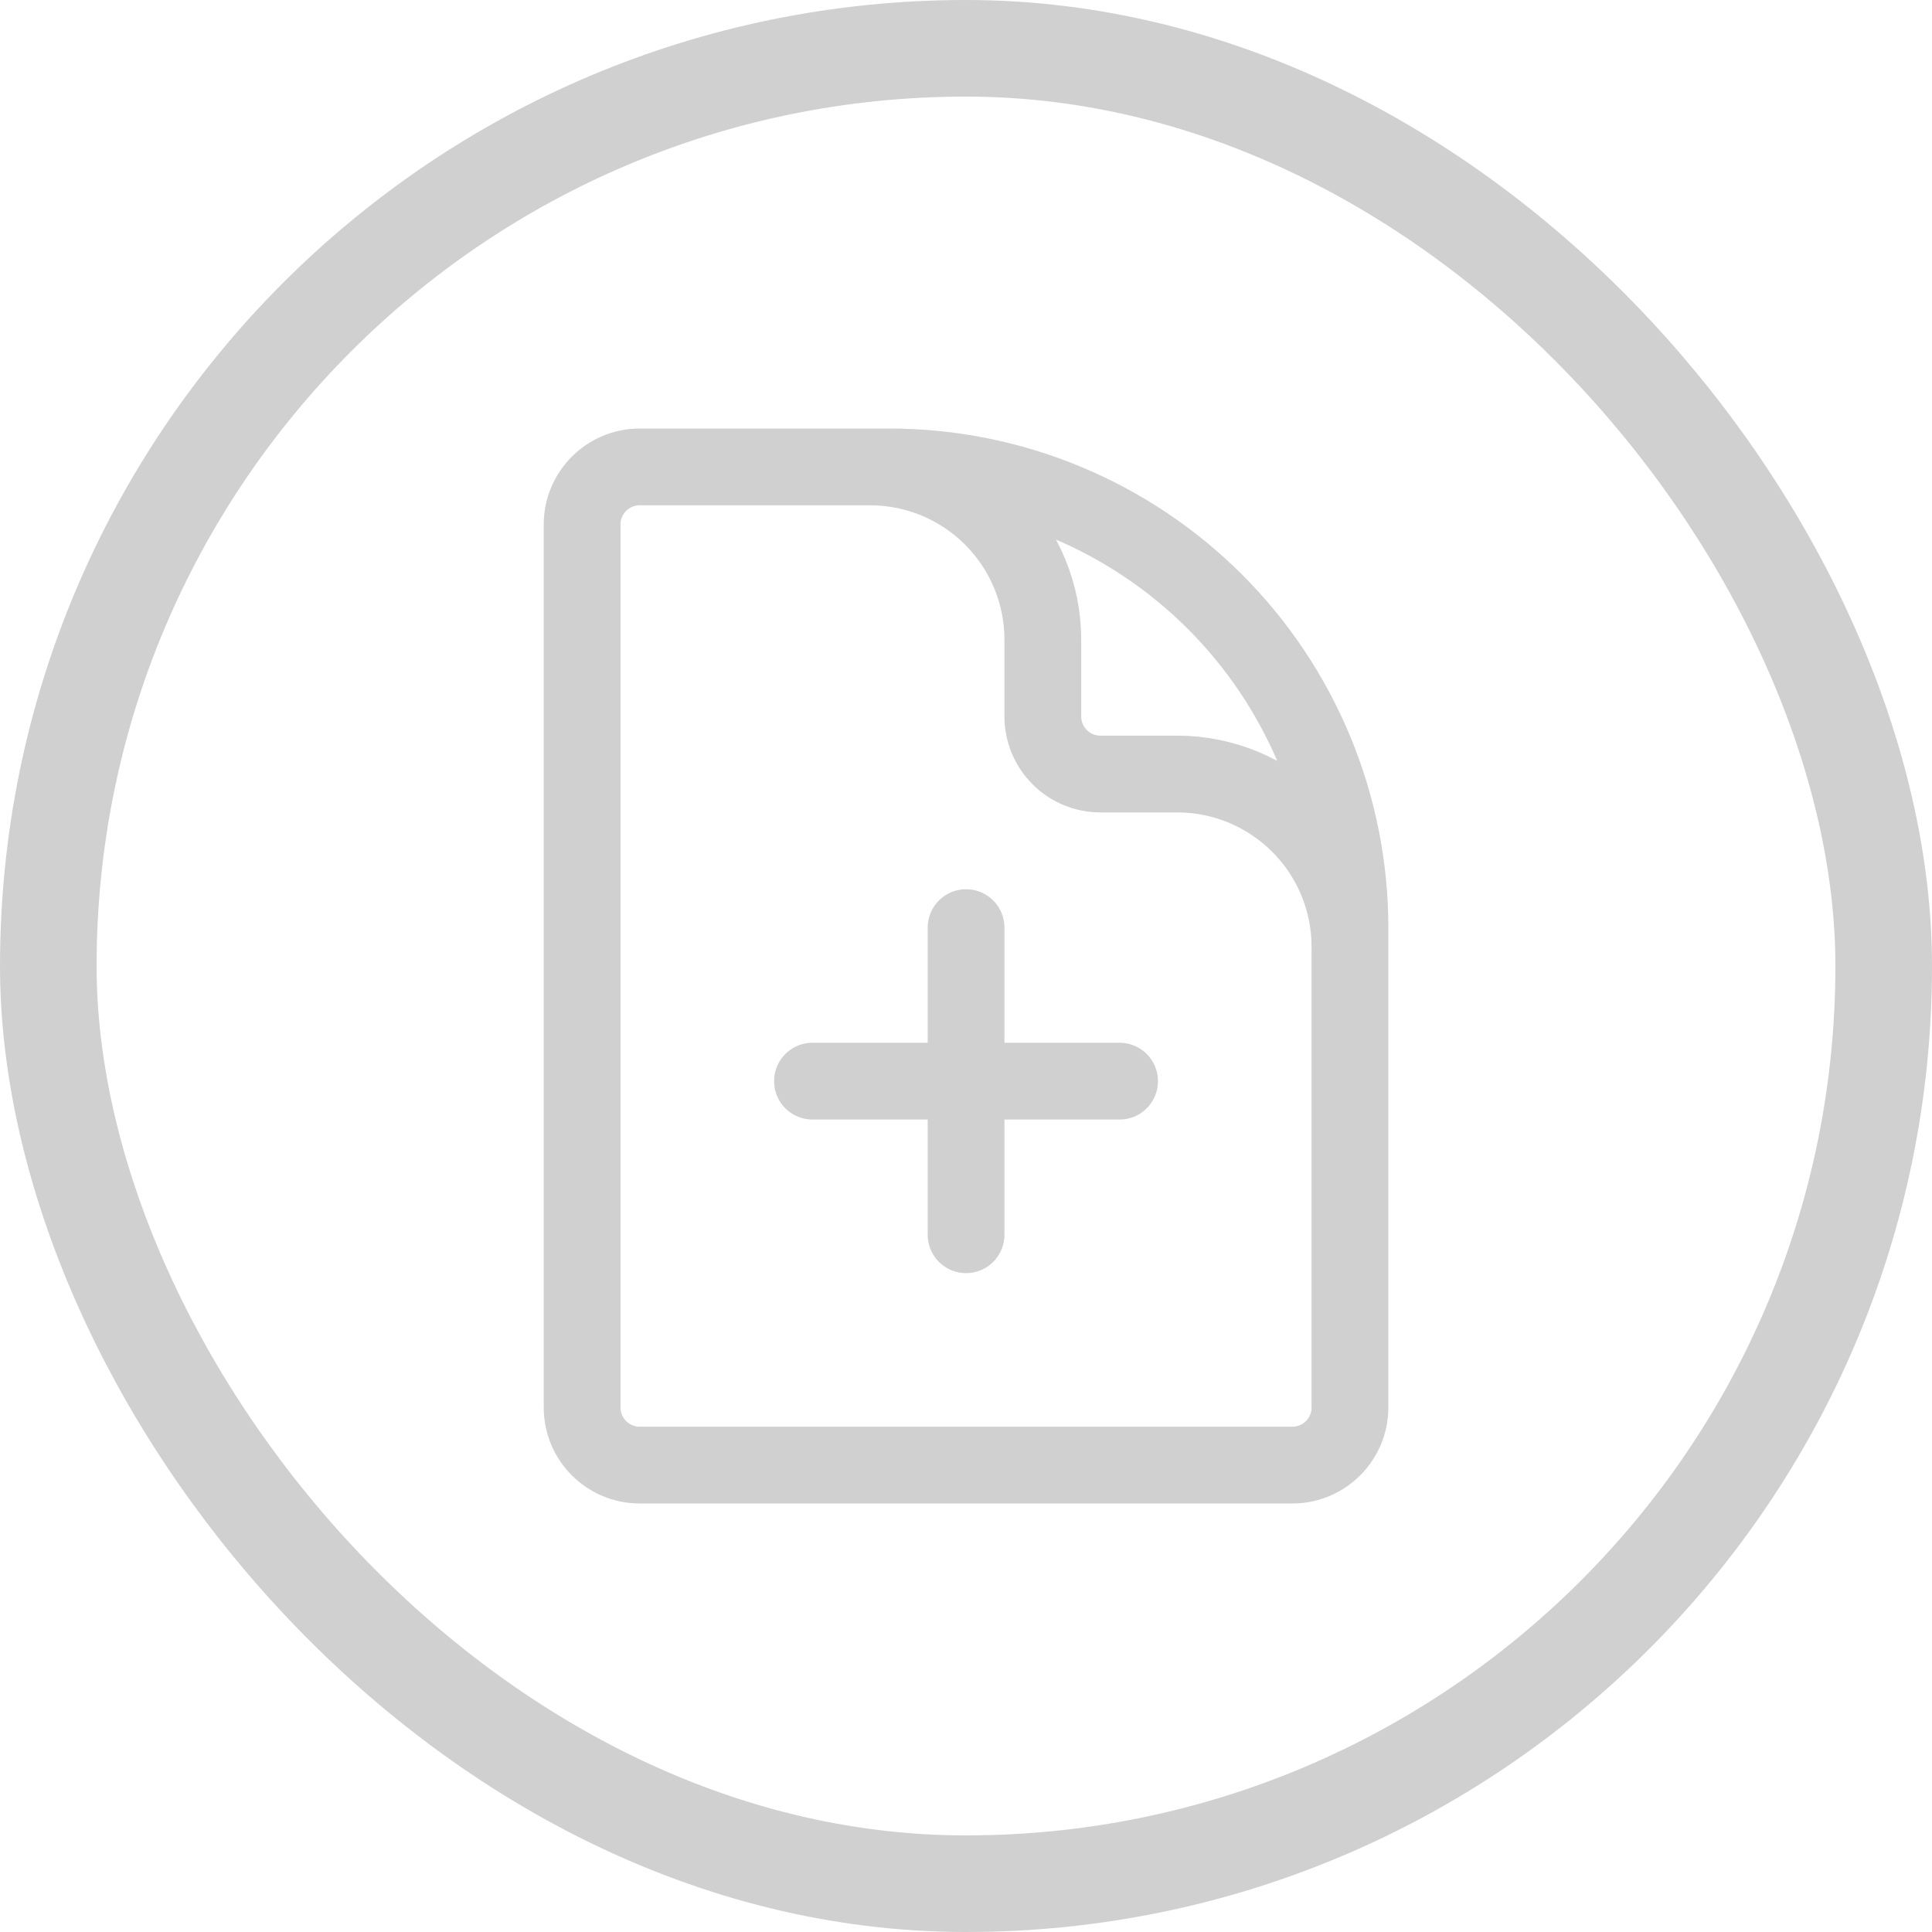
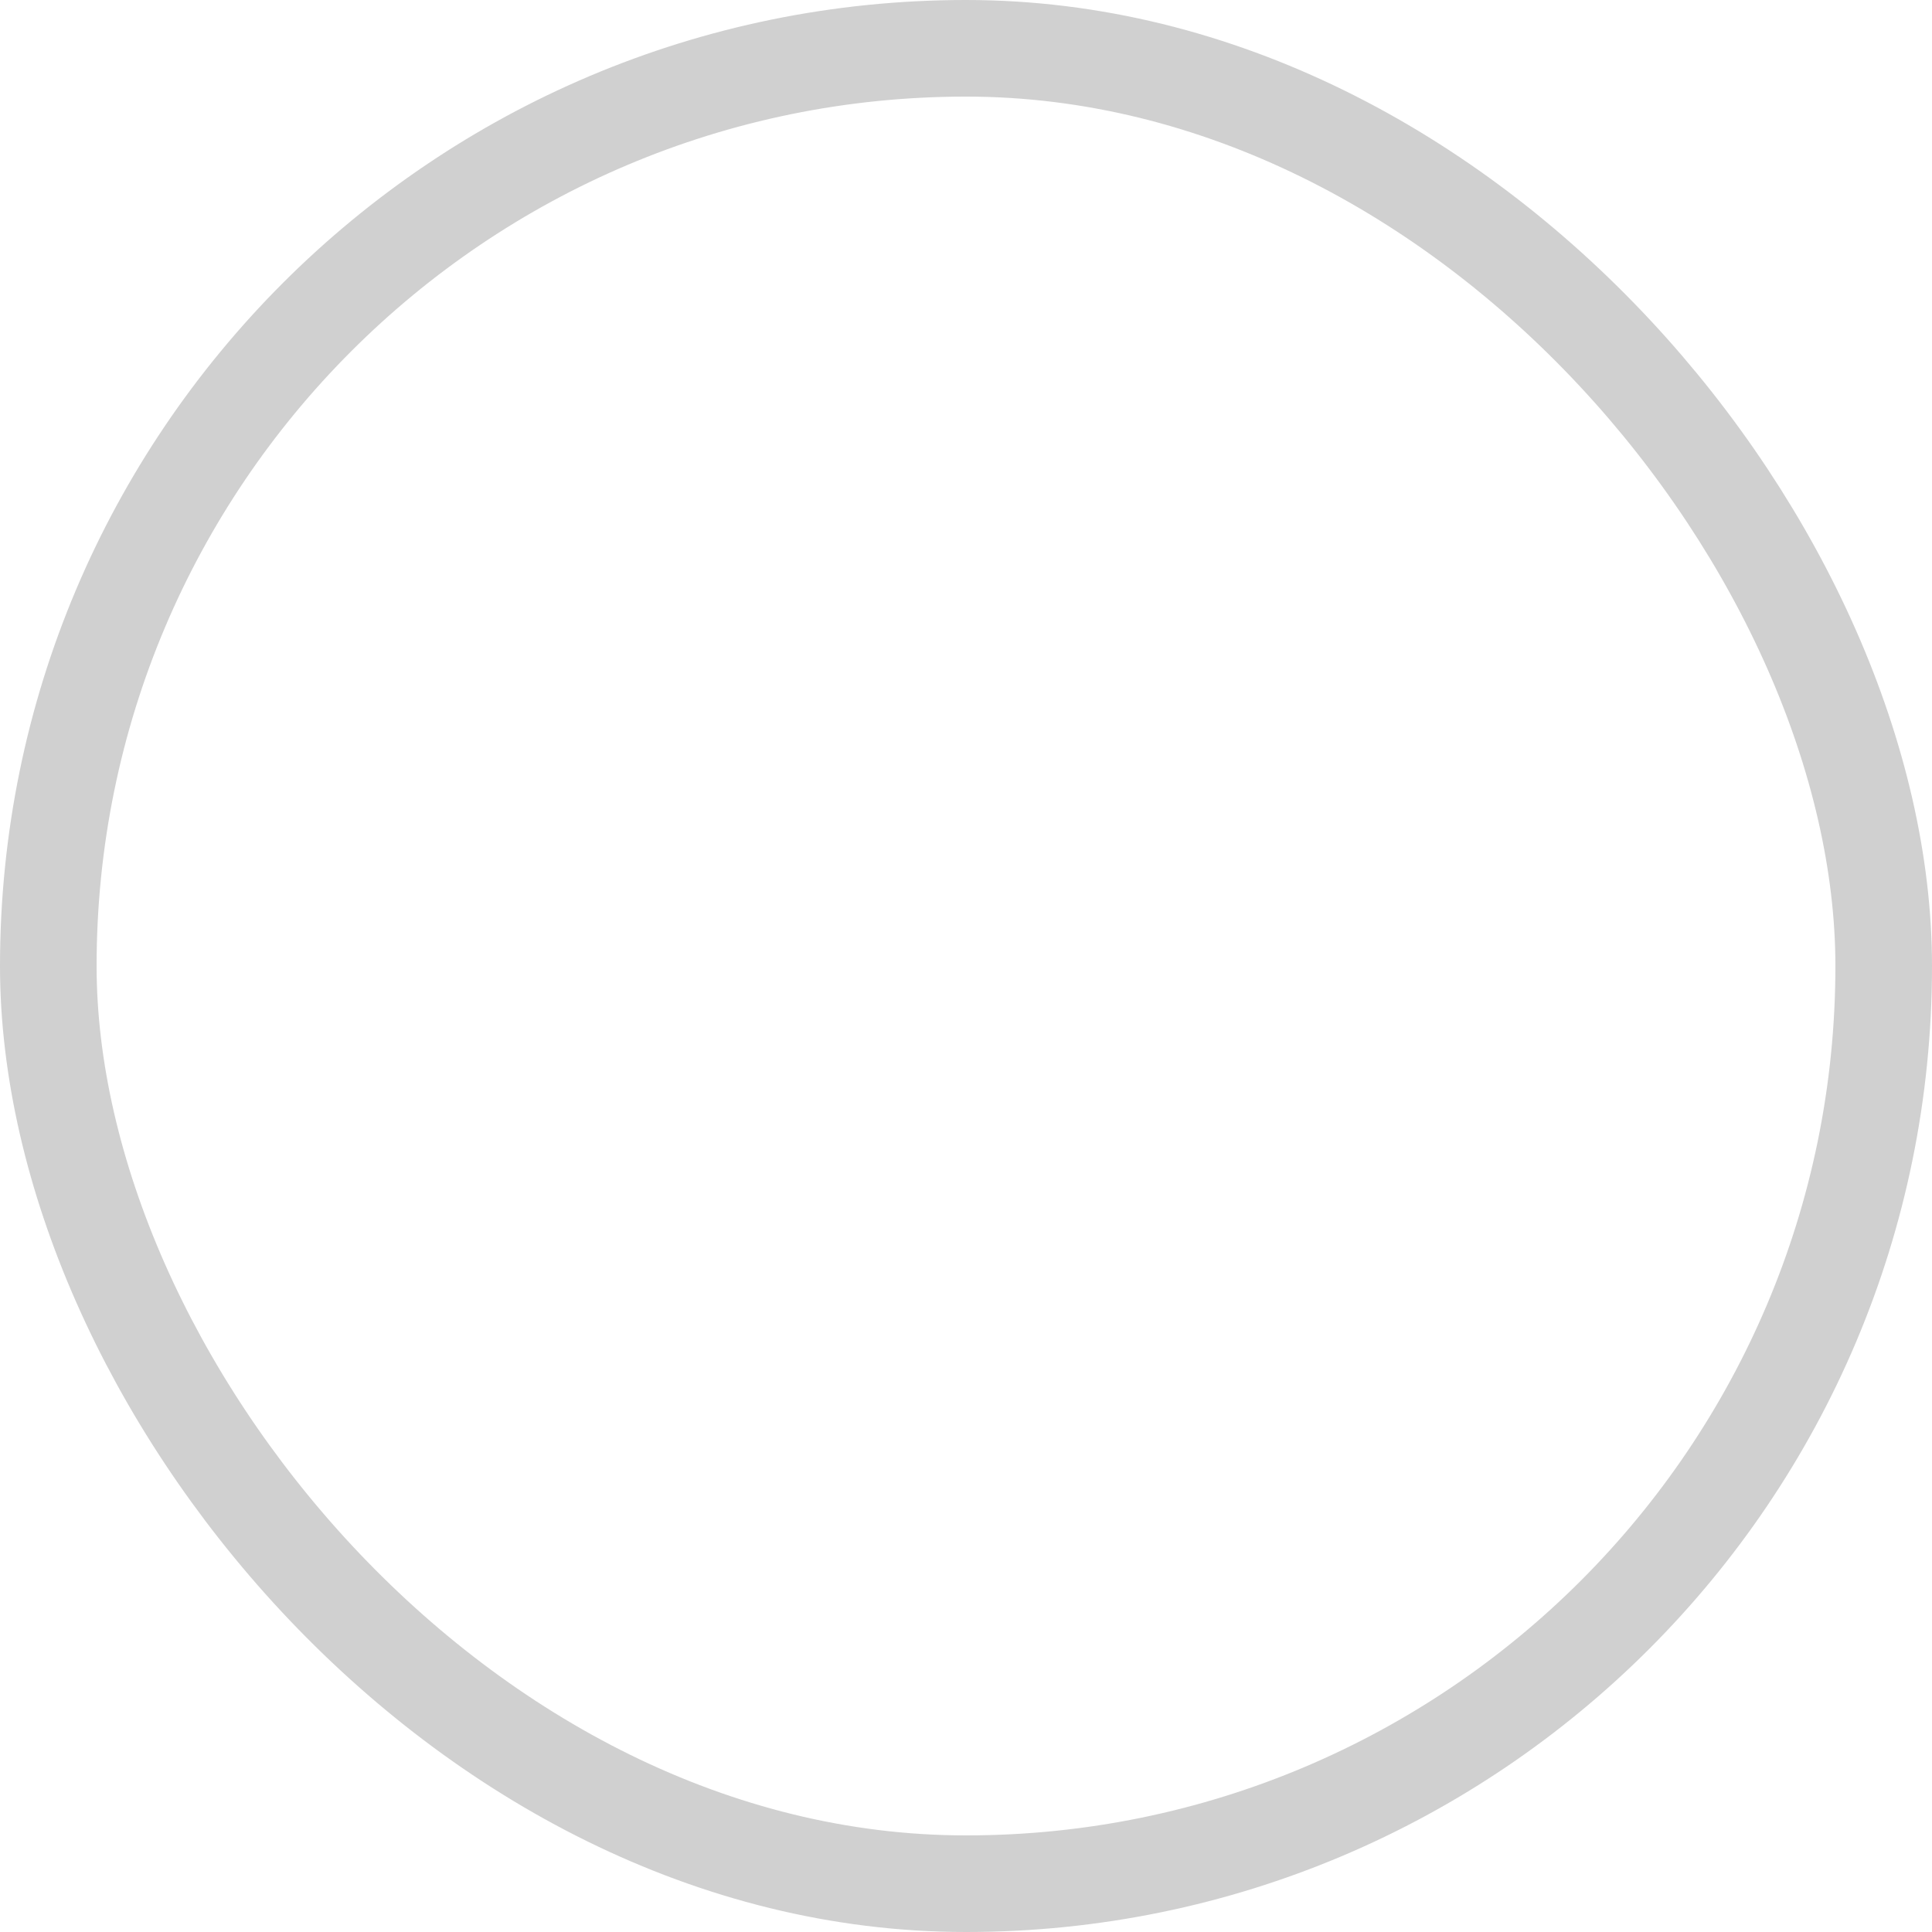
<svg xmlns="http://www.w3.org/2000/svg" width="30" height="30" viewBox="0 0 30 30" fill="none">
  <rect x="0.75" y="0.75" width="28.5" height="28.5" rx="14.25" stroke="#D0D0D0" stroke-width="1.5" />
-   <path d="M20.962 16.788V14.702C20.962 13.99 20.68 13.308 20.176 12.805C19.673 12.302 18.991 12.019 18.279 12.019H17.087C16.85 12.019 16.622 11.925 16.455 11.757C16.287 11.59 16.193 11.362 16.193 11.125V9.933C16.193 9.221 15.91 8.539 15.407 8.036C14.904 7.533 14.222 7.25 13.51 7.25H12.02M15.001 14.404V19.173M17.385 16.788H12.616M13.808 7.25H9.933C9.44 7.25 9.039 7.651 9.039 8.144V21.856C9.039 22.349 9.44 22.75 9.933 22.75H20.068C20.561 22.75 20.962 22.349 20.962 21.856V14.404C20.962 12.507 20.208 10.687 18.867 9.345C17.525 8.004 15.706 7.25 13.808 7.25Z" stroke="#D0D0D0" stroke-width="1.192" stroke-linecap="round" stroke-linejoin="round" />
</svg>